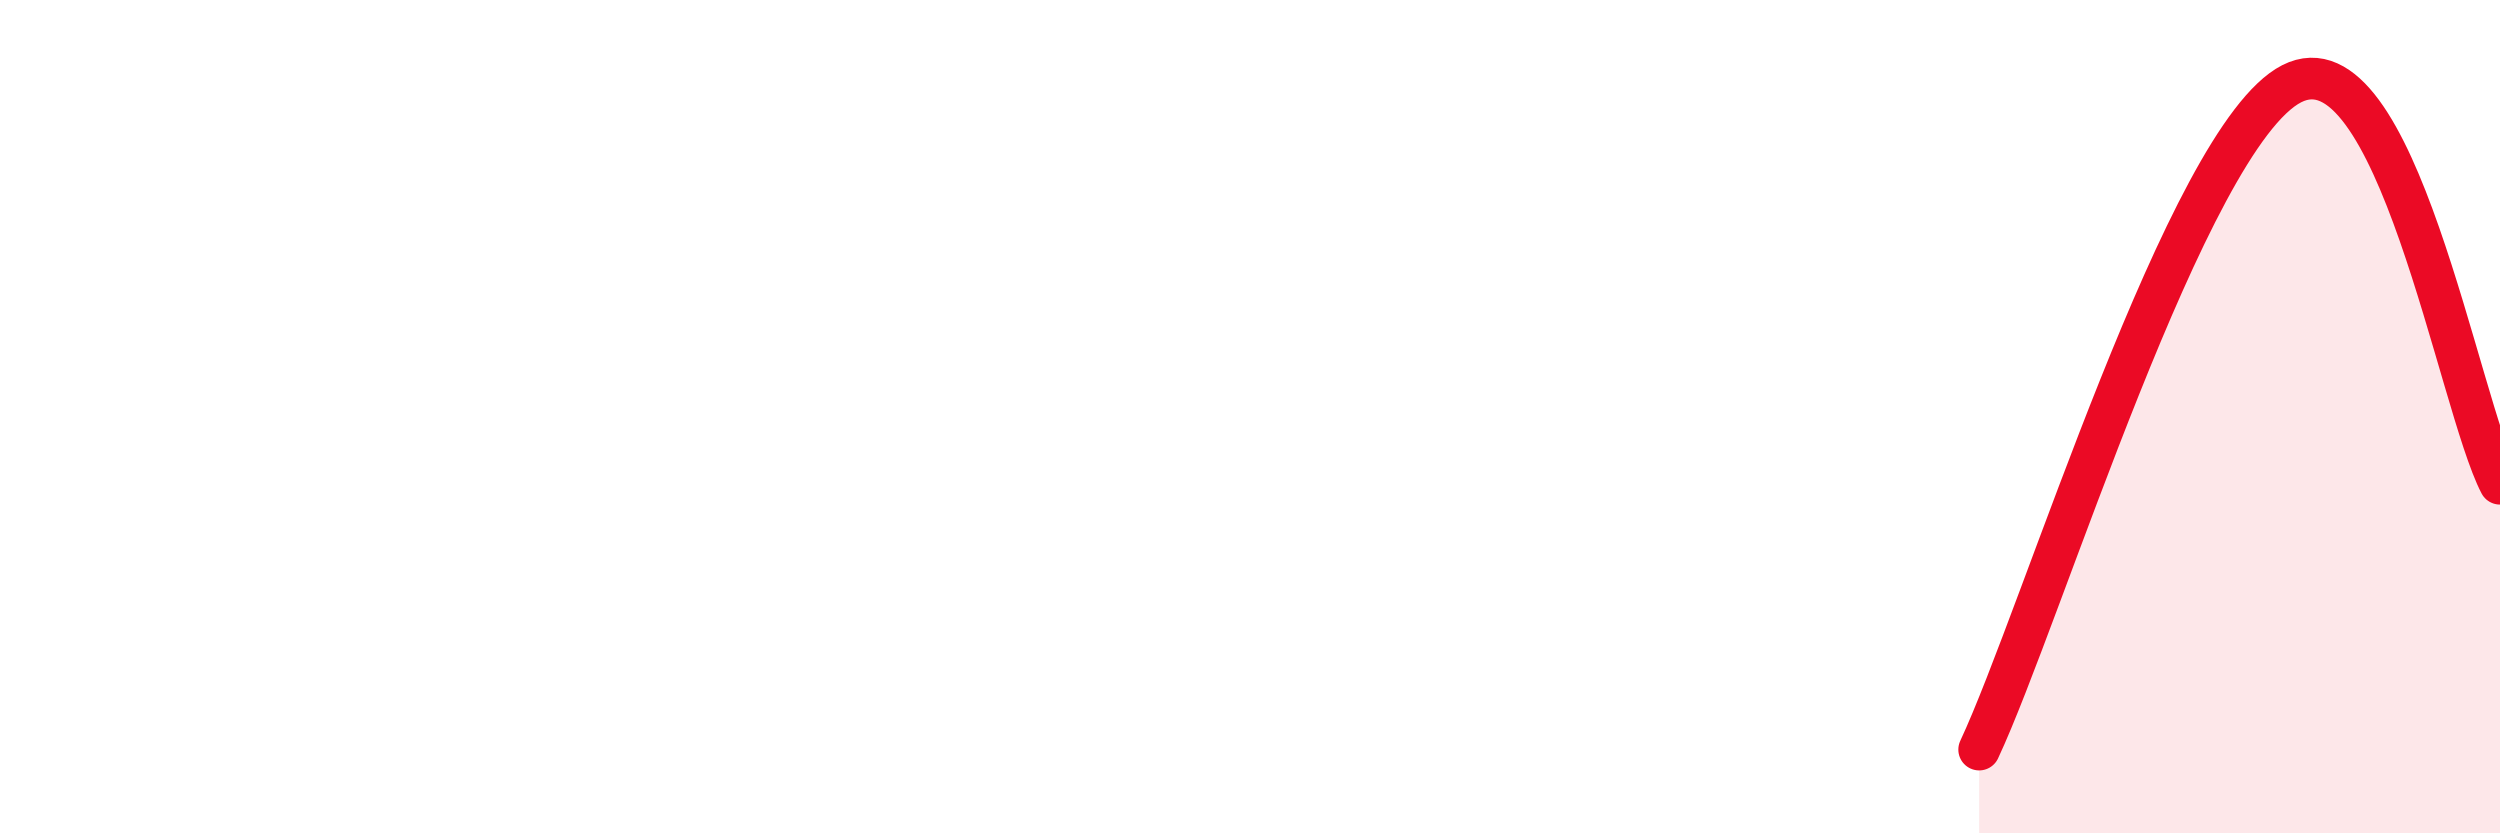
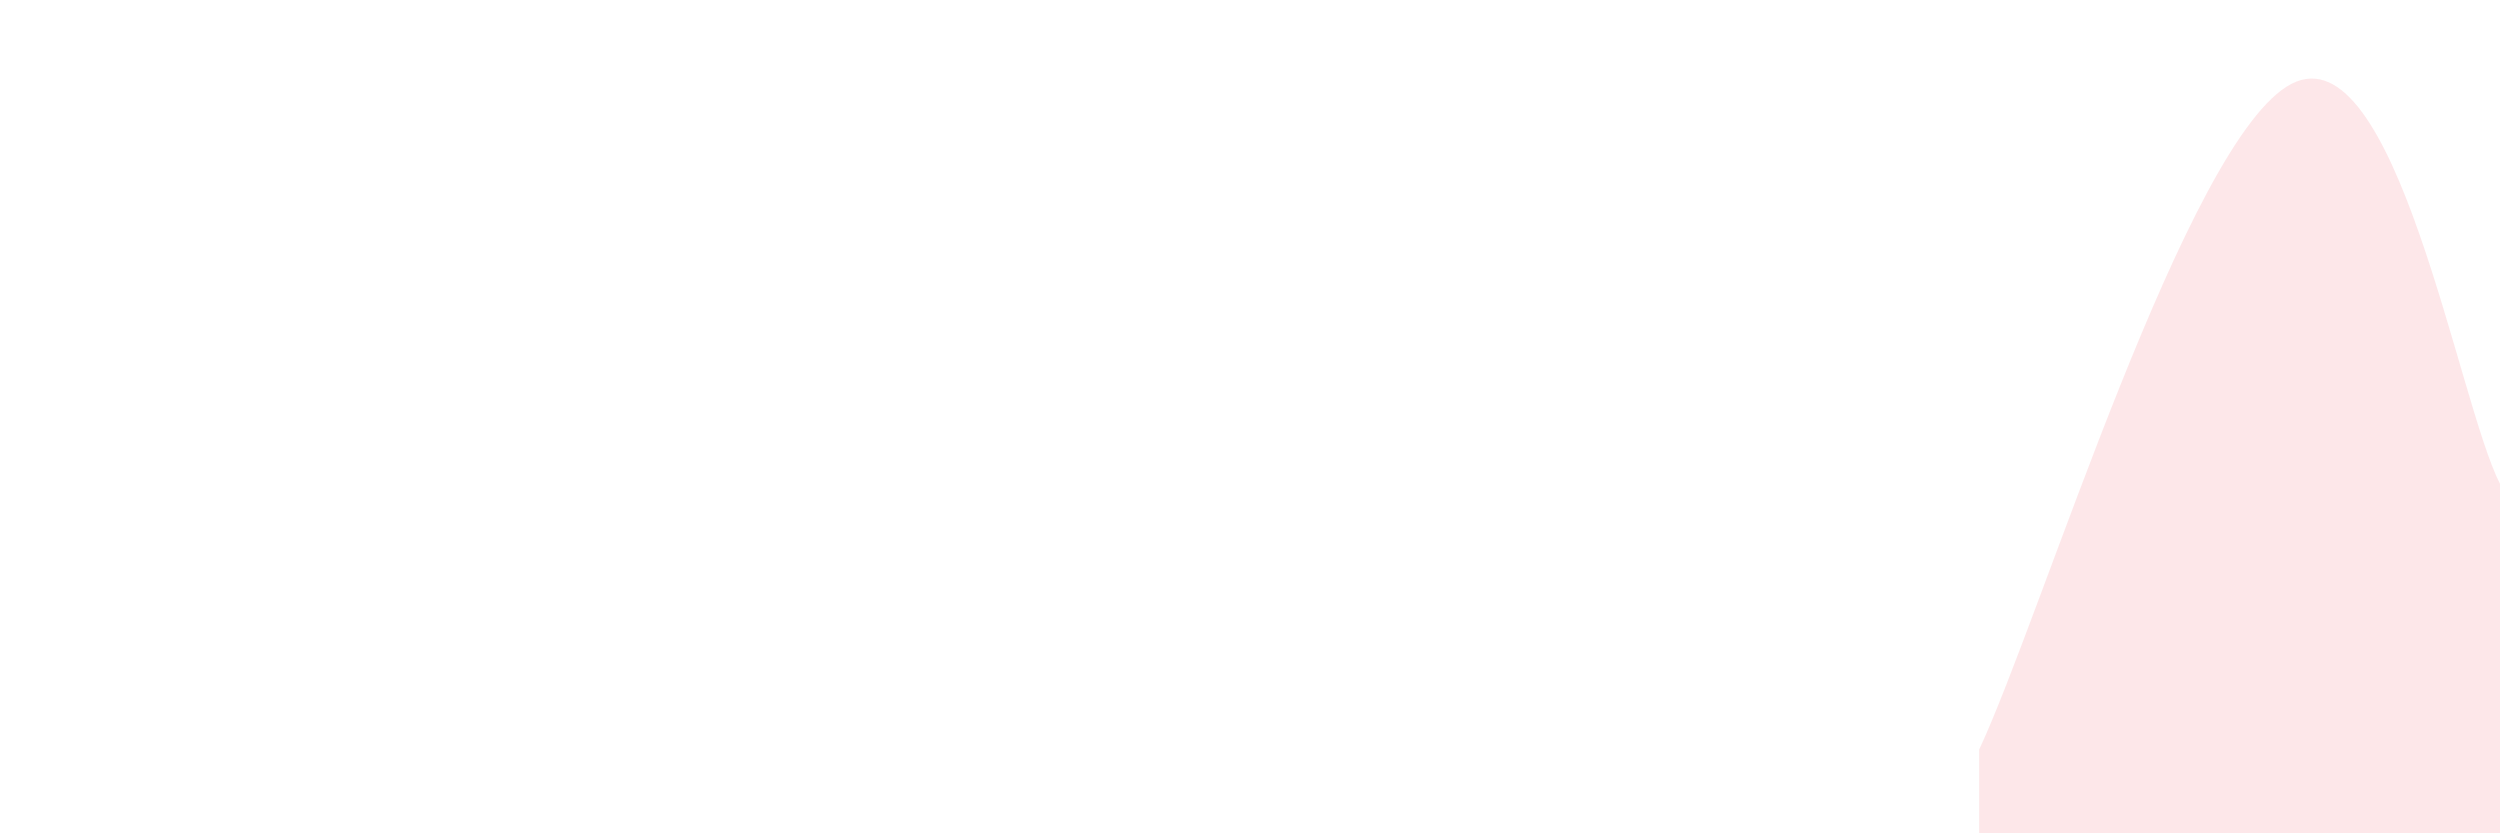
<svg xmlns="http://www.w3.org/2000/svg" width="60" height="20" viewBox="0 0 60 20">
  <path d="M 47.5,17.99 C 49,14.79 52.5,3.29 55,2.01 C 57.5,0.73 59,9.69 60,11.61L60 20L47.5 20Z" fill="#EB0A25" opacity="0.1" stroke-linecap="round" stroke-linejoin="round" />
-   <path d="M 47.5,17.99 C 49,14.79 52.5,3.29 55,2.01 C 57.5,0.73 59,9.69 60,11.61" stroke="#EB0A25" stroke-width="1" fill="none" stroke-linecap="round" stroke-linejoin="round" />
</svg>